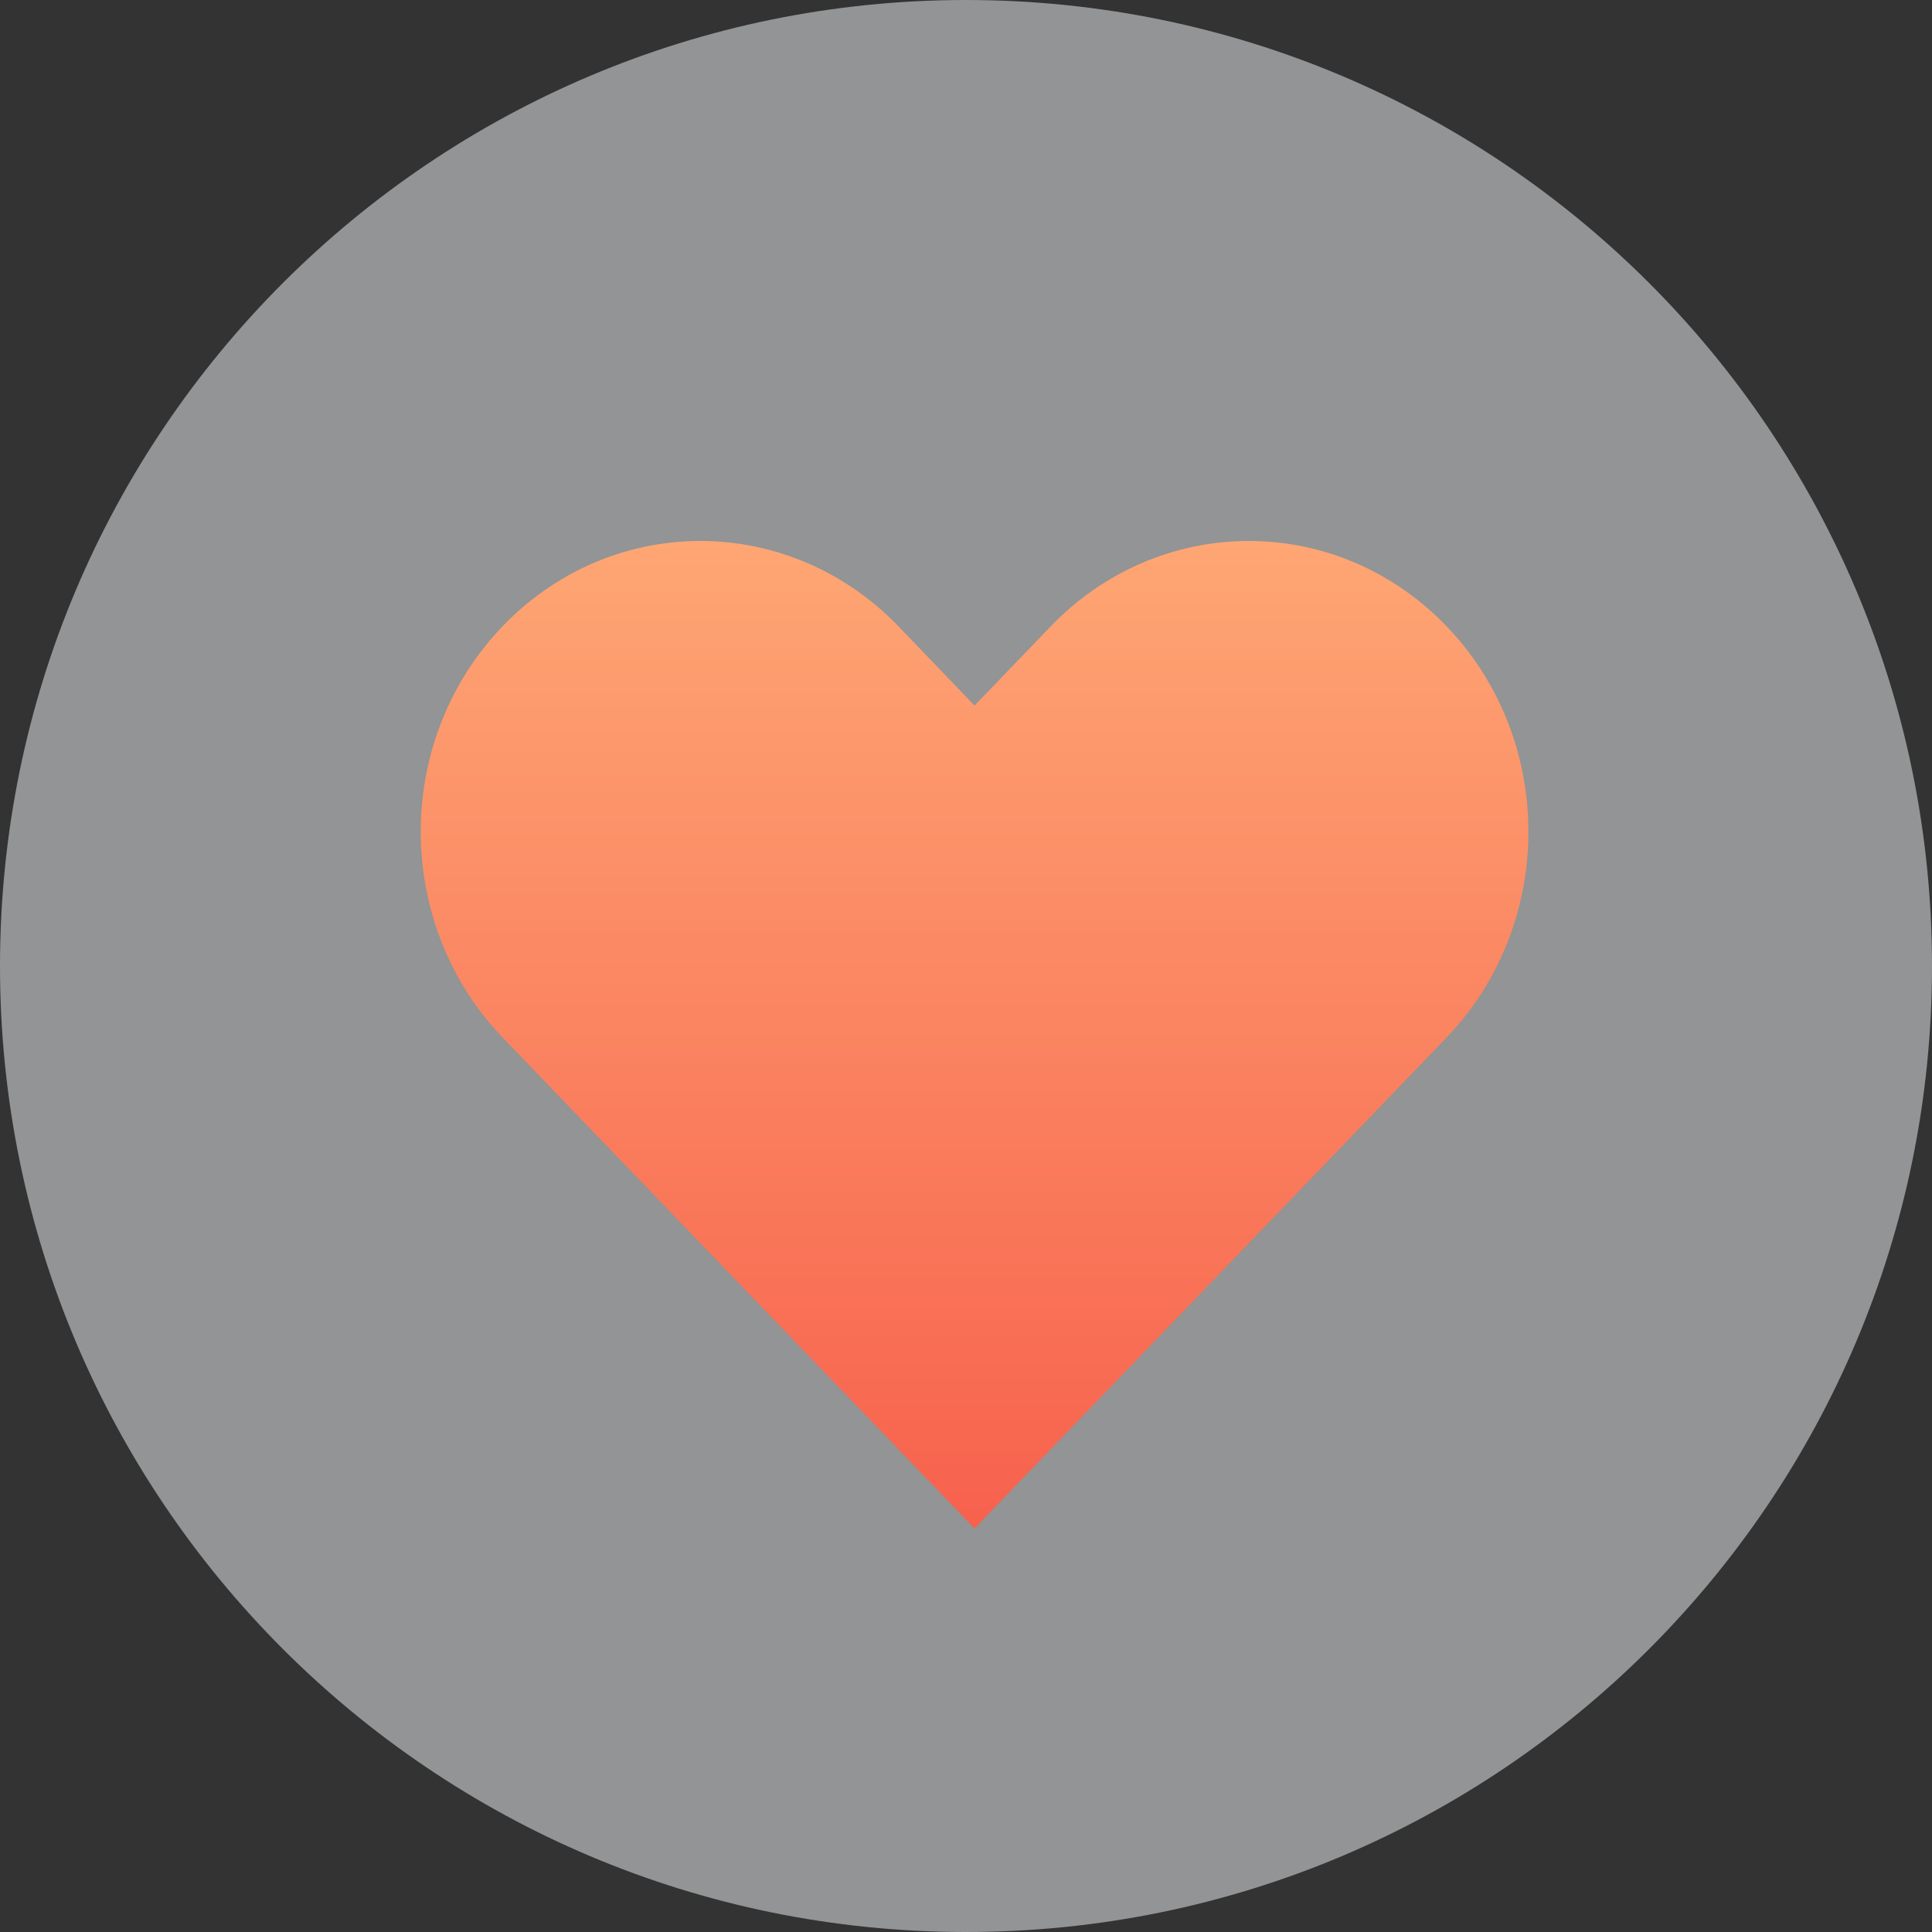
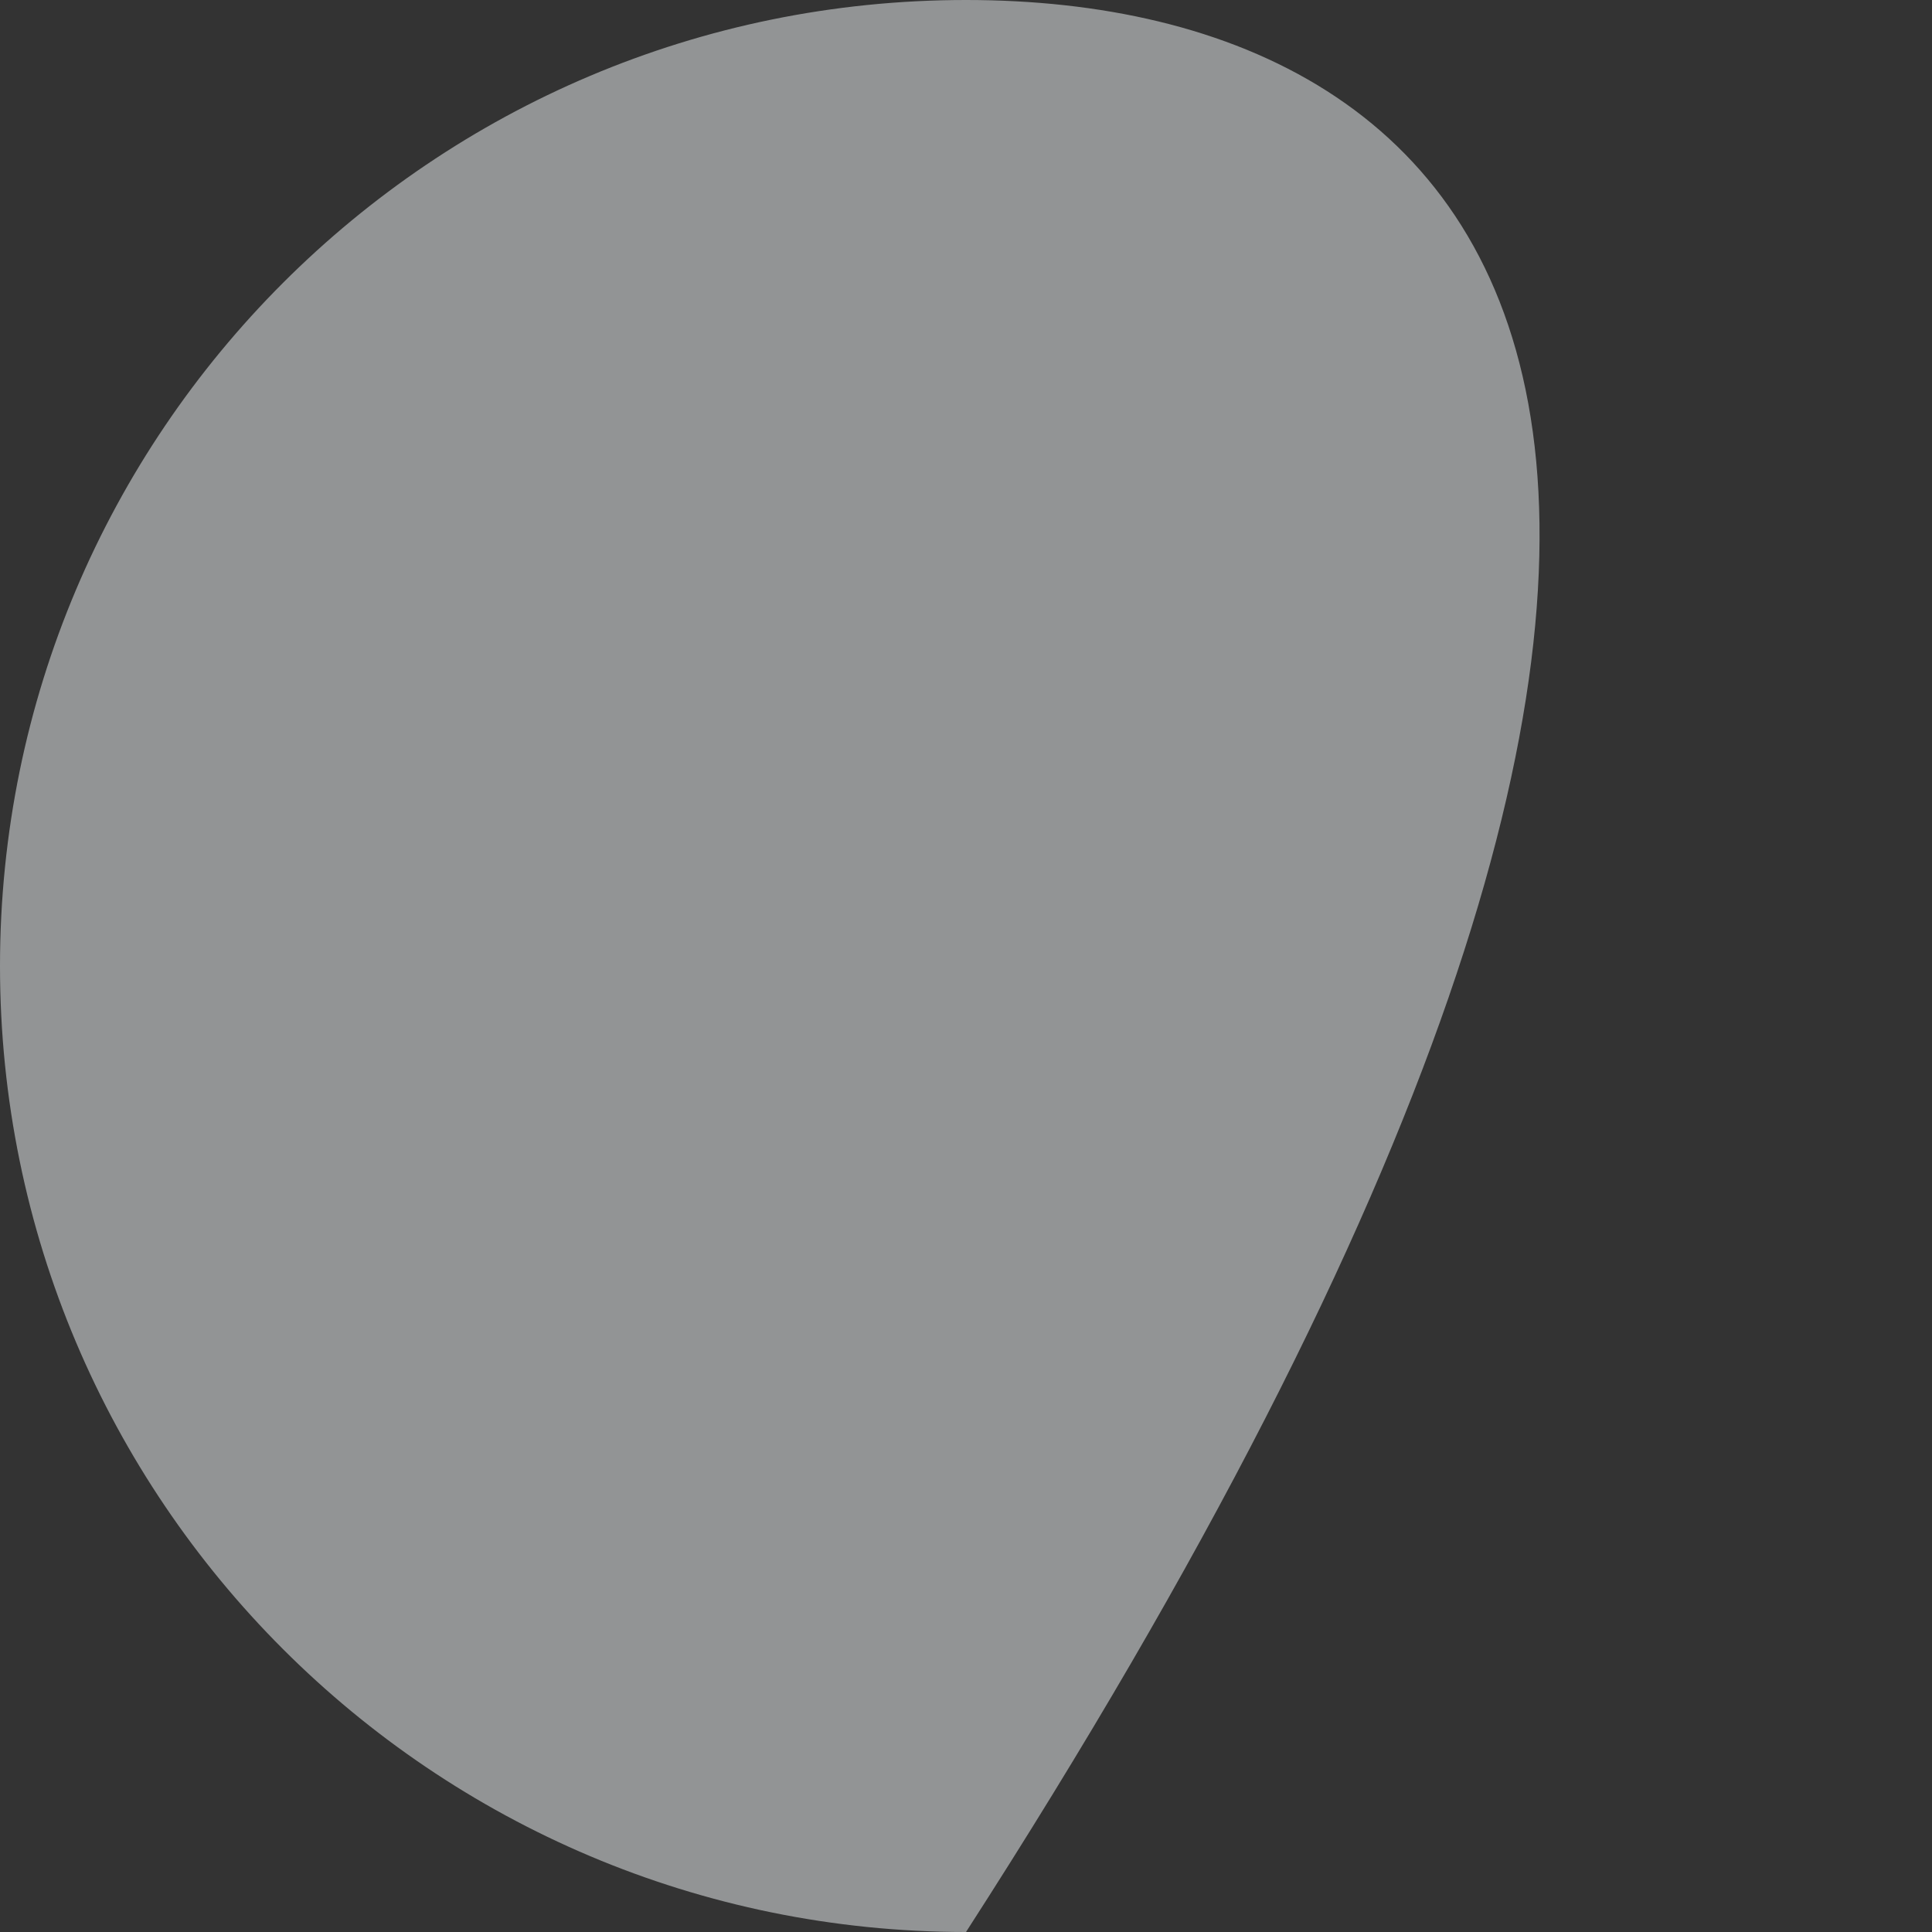
<svg xmlns="http://www.w3.org/2000/svg" width="225" height="225" viewBox="0 0 225 225" fill="none">
  <rect x="0" y="0" width="225" height="225" fill="#333333" stroke="none" />
-   <path d="M112.5 225C174.632 225 225 174.632 225 112.5C225 50.368 174.632 0 112.5 0C50.368 0 0 50.368 0 112.5C0 174.632 50.368 225 112.5 225Z" fill="#EEF1F4" fill-opacity="0.51" />
-   <path d="M113.495 82.167L104.616 72.925C98.504 66.57 90.22 63 81.574 63C63.581 63 49 78.17 49 96.882C49 105.868 52.431 114.487 58.542 120.841L113.495 178L134.997 155.64L168.458 120.841C174.569 114.487 178 105.868 178 96.882C178 78.17 163.419 63 145.426 63C136.78 63 128.495 66.57 122.384 72.925L113.495 82.167Z" fill="url(#paint0_linear_1612_4921)" />
+   <path d="M112.5 225C225 50.368 174.632 0 112.5 0C50.368 0 0 50.368 0 112.5C0 174.632 50.368 225 112.5 225Z" fill="#EEF1F4" fill-opacity="0.51" />
  <defs>
    <linearGradient id="paint0_linear_1612_4921" x1="113.5" y1="63" x2="113.5" y2="178" gradientUnits="userSpaceOnUse">
      <stop stop-color="#FEA674" />
      <stop offset="1" stop-color="#F7614D" />
    </linearGradient>
  </defs>
</svg>